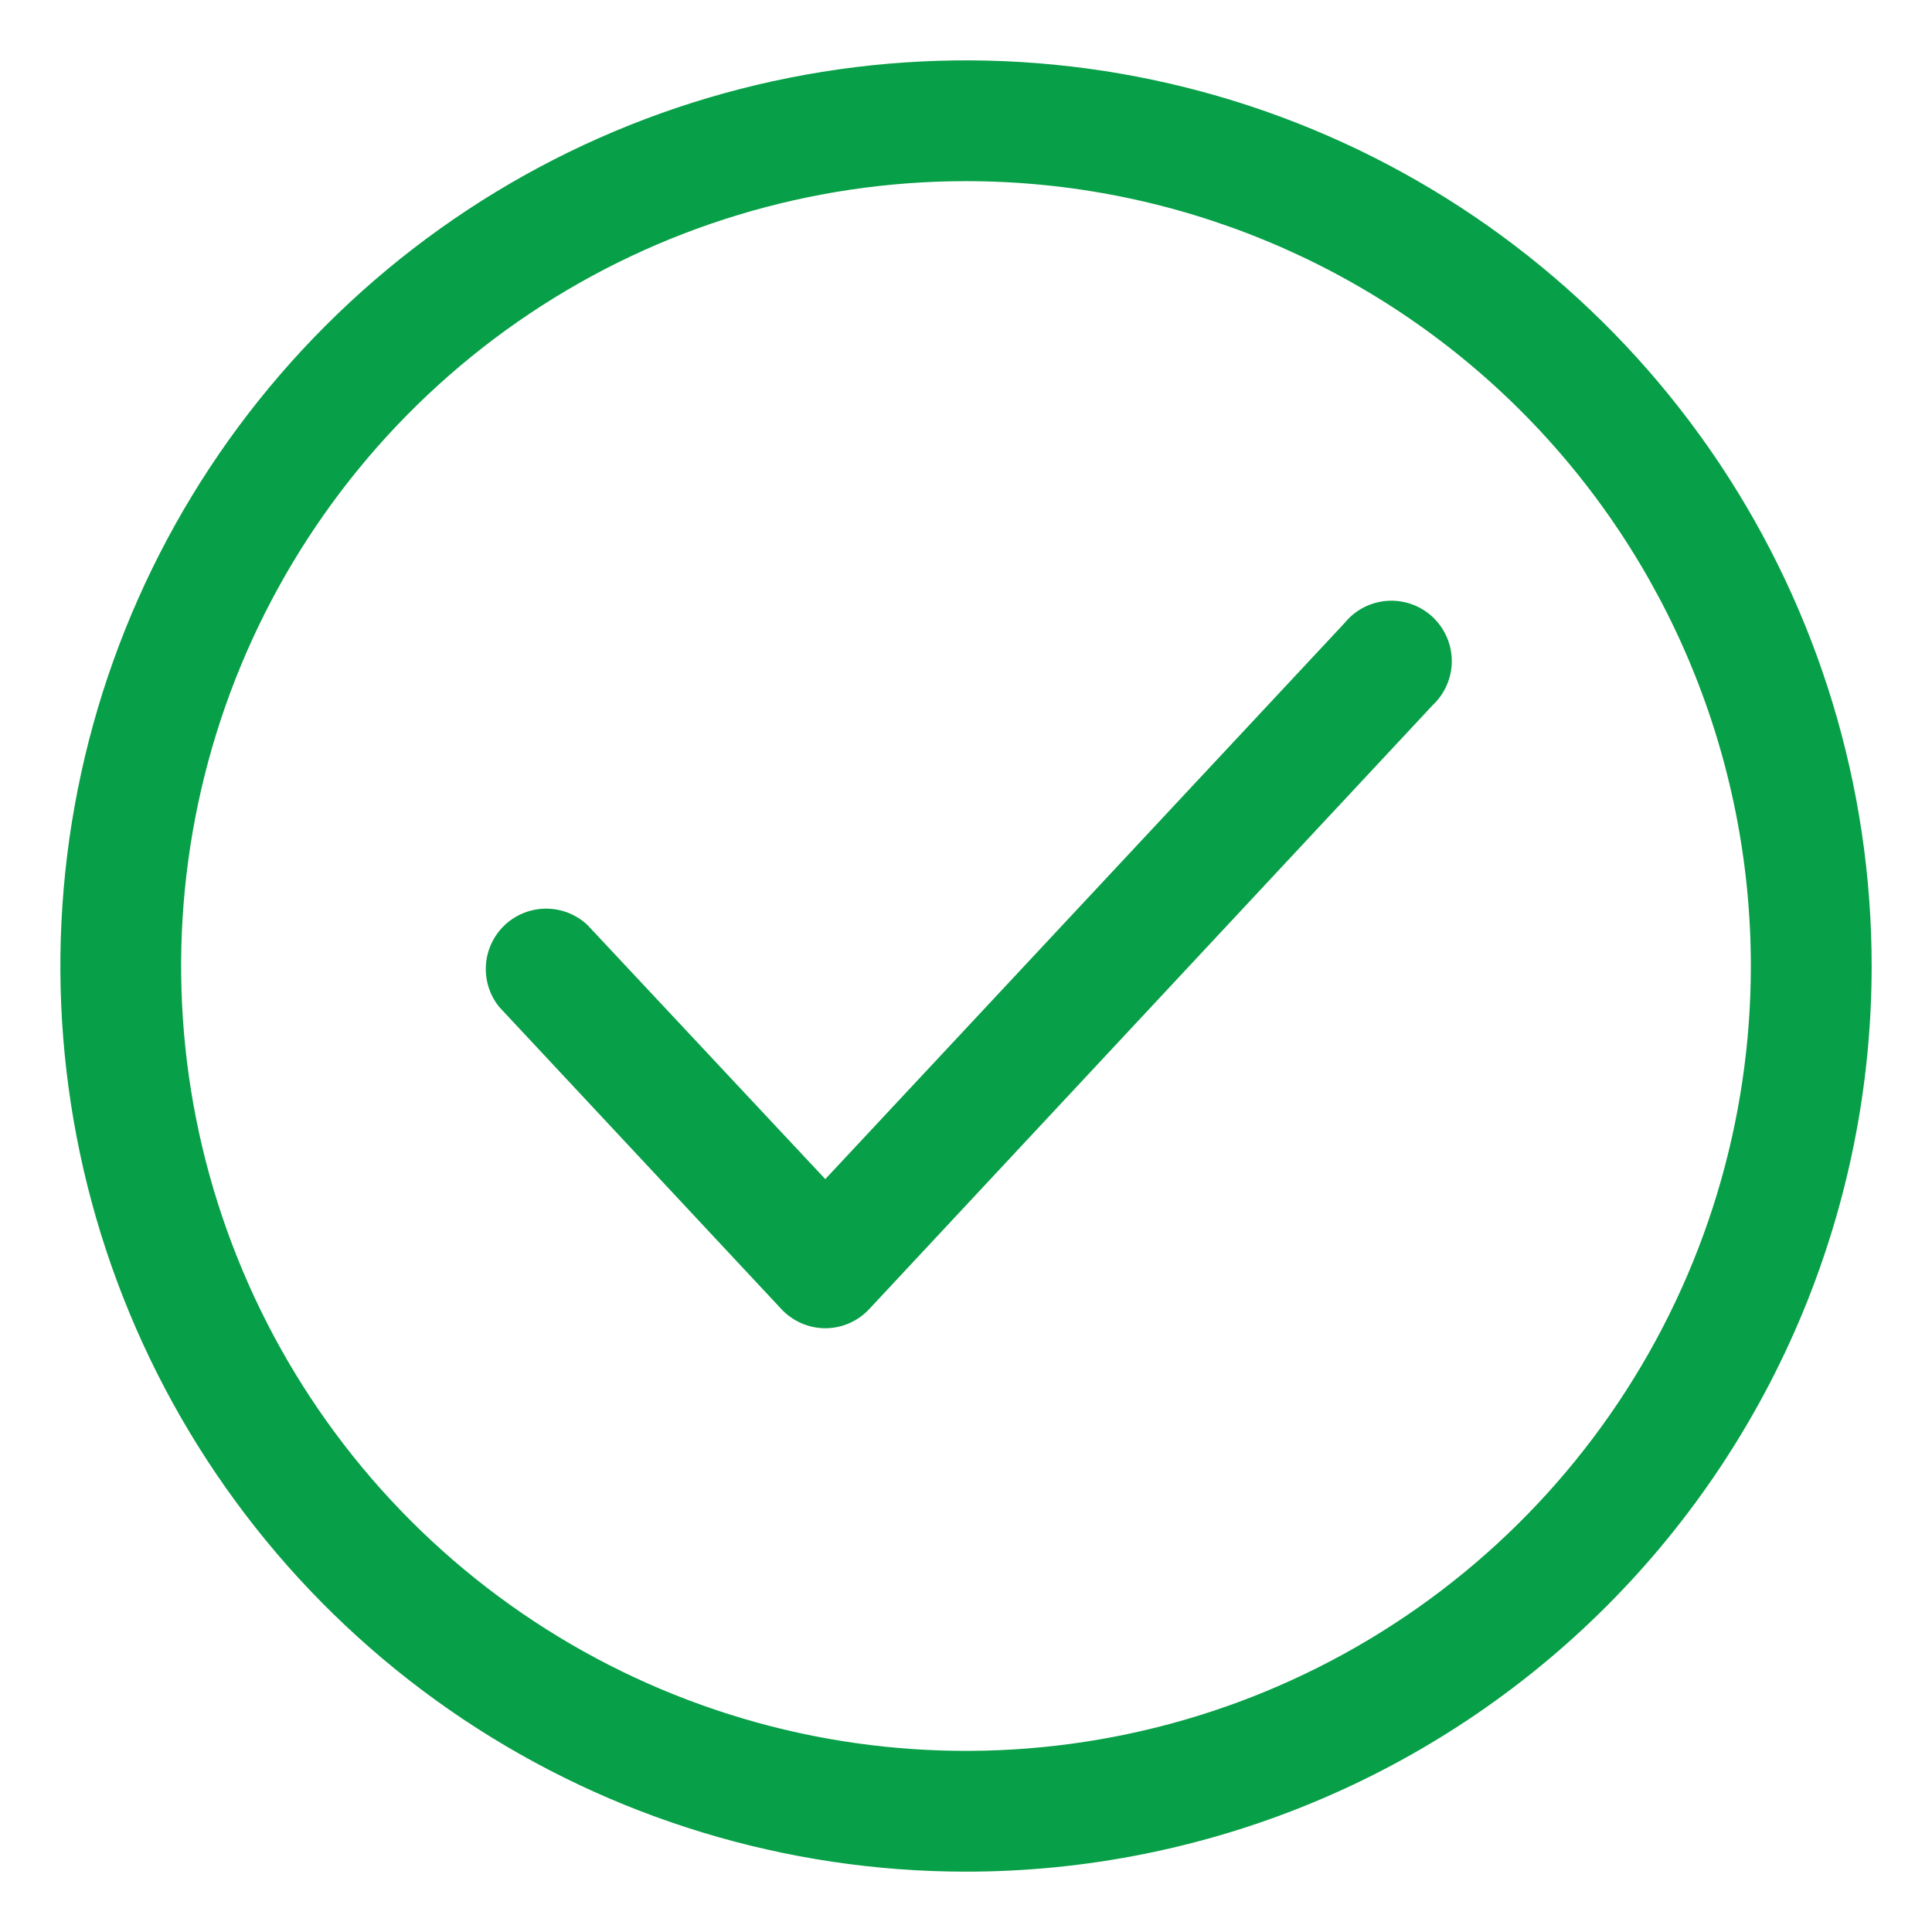
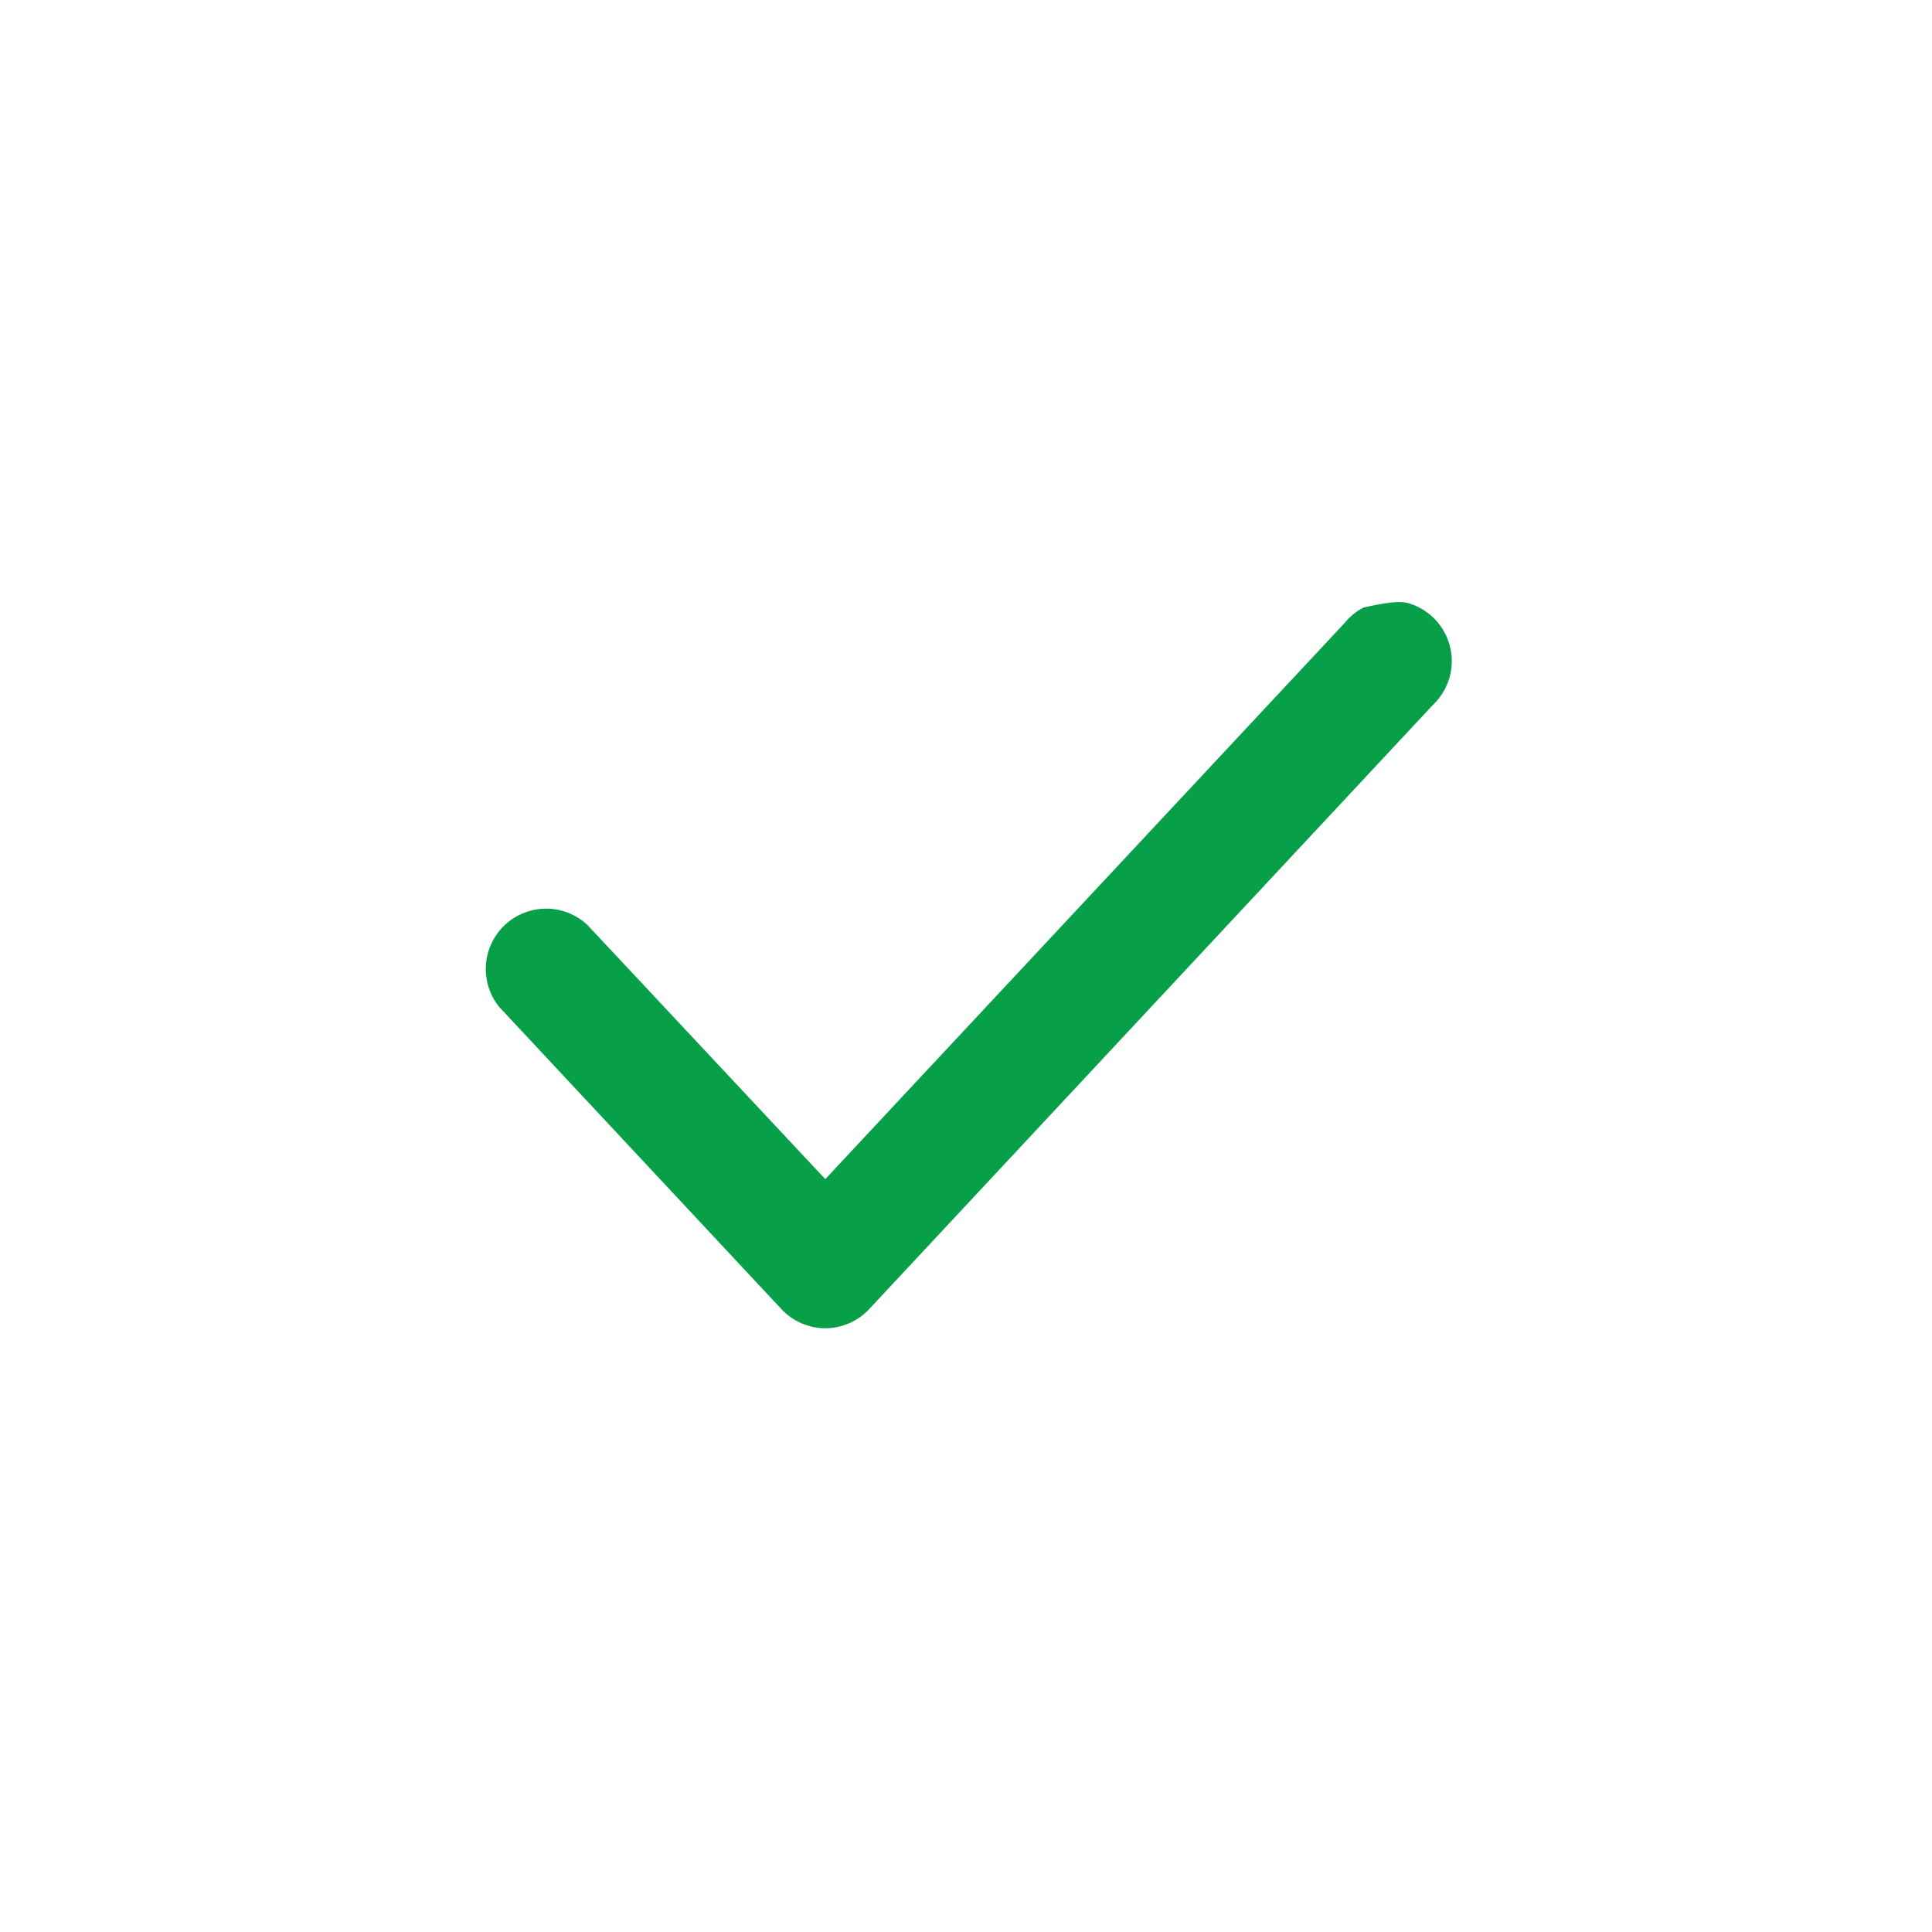
<svg xmlns="http://www.w3.org/2000/svg" width="42" height="42" viewBox="0 0 42 42" fill="none">
-   <path d="M21 40.688C17.106 40.688 13.3 39.533 10.062 37.37C6.825 35.206 4.301 32.132 2.811 28.534C1.321 24.937 0.931 20.978 1.691 17.159C2.45 13.34 4.325 9.832 7.079 7.079C9.832 4.325 13.34 2.45 17.159 1.691C20.978 0.931 24.937 1.321 28.534 2.811C32.132 4.301 35.206 6.825 37.37 10.062C39.533 13.3 40.688 17.106 40.688 21C40.688 26.221 38.613 31.229 34.921 34.921C31.229 38.613 26.221 40.688 21 40.688ZM21 3.938C17.625 3.938 14.326 4.938 11.521 6.813C8.715 8.688 6.528 11.353 5.236 14.47C3.945 17.588 3.607 21.019 4.265 24.329C4.924 27.639 6.549 30.679 8.935 33.065C11.321 35.451 14.361 37.076 17.671 37.735C20.981 38.393 24.412 38.055 27.529 36.764C30.647 35.472 33.312 33.285 35.187 30.479C37.062 27.674 38.062 24.375 38.062 21C38.062 16.475 36.265 12.135 33.065 8.935C29.865 5.735 25.525 3.938 21 3.938Z" fill="#079F47" />
-   <path d="M17.941 28.875C17.761 28.875 17.583 28.837 17.418 28.765C17.254 28.692 17.105 28.587 16.983 28.455L10.854 21.892C10.644 21.634 10.541 21.306 10.564 20.974C10.587 20.643 10.735 20.332 10.978 20.105C11.222 19.879 11.542 19.753 11.874 19.753C12.207 19.754 12.527 19.88 12.77 20.108L17.941 25.633L29.229 13.545C29.342 13.405 29.483 13.29 29.642 13.207C29.802 13.124 29.977 13.075 30.157 13.062C30.336 13.05 30.516 13.074 30.686 13.134C30.855 13.194 31.011 13.289 31.143 13.411C31.274 13.534 31.379 13.682 31.451 13.847C31.523 14.012 31.56 14.19 31.561 14.37C31.561 14.55 31.524 14.728 31.452 14.893C31.381 15.058 31.276 15.207 31.145 15.33L18.899 28.455C18.777 28.587 18.629 28.692 18.464 28.765C18.299 28.837 18.121 28.875 17.941 28.875Z" fill="#079F47" />
+   <path d="M17.941 28.875C17.761 28.875 17.583 28.837 17.418 28.765C17.254 28.692 17.105 28.587 16.983 28.455L10.854 21.892C10.644 21.634 10.541 21.306 10.564 20.974C10.587 20.643 10.735 20.332 10.978 20.105C11.222 19.879 11.542 19.753 11.874 19.753C12.207 19.754 12.527 19.88 12.77 20.108L17.941 25.633L29.229 13.545C29.342 13.405 29.483 13.29 29.642 13.207C30.336 13.05 30.516 13.074 30.686 13.134C30.855 13.194 31.011 13.289 31.143 13.411C31.274 13.534 31.379 13.682 31.451 13.847C31.523 14.012 31.56 14.19 31.561 14.37C31.561 14.55 31.524 14.728 31.452 14.893C31.381 15.058 31.276 15.207 31.145 15.33L18.899 28.455C18.777 28.587 18.629 28.692 18.464 28.765C18.299 28.837 18.121 28.875 17.941 28.875Z" fill="#079F47" />
</svg>